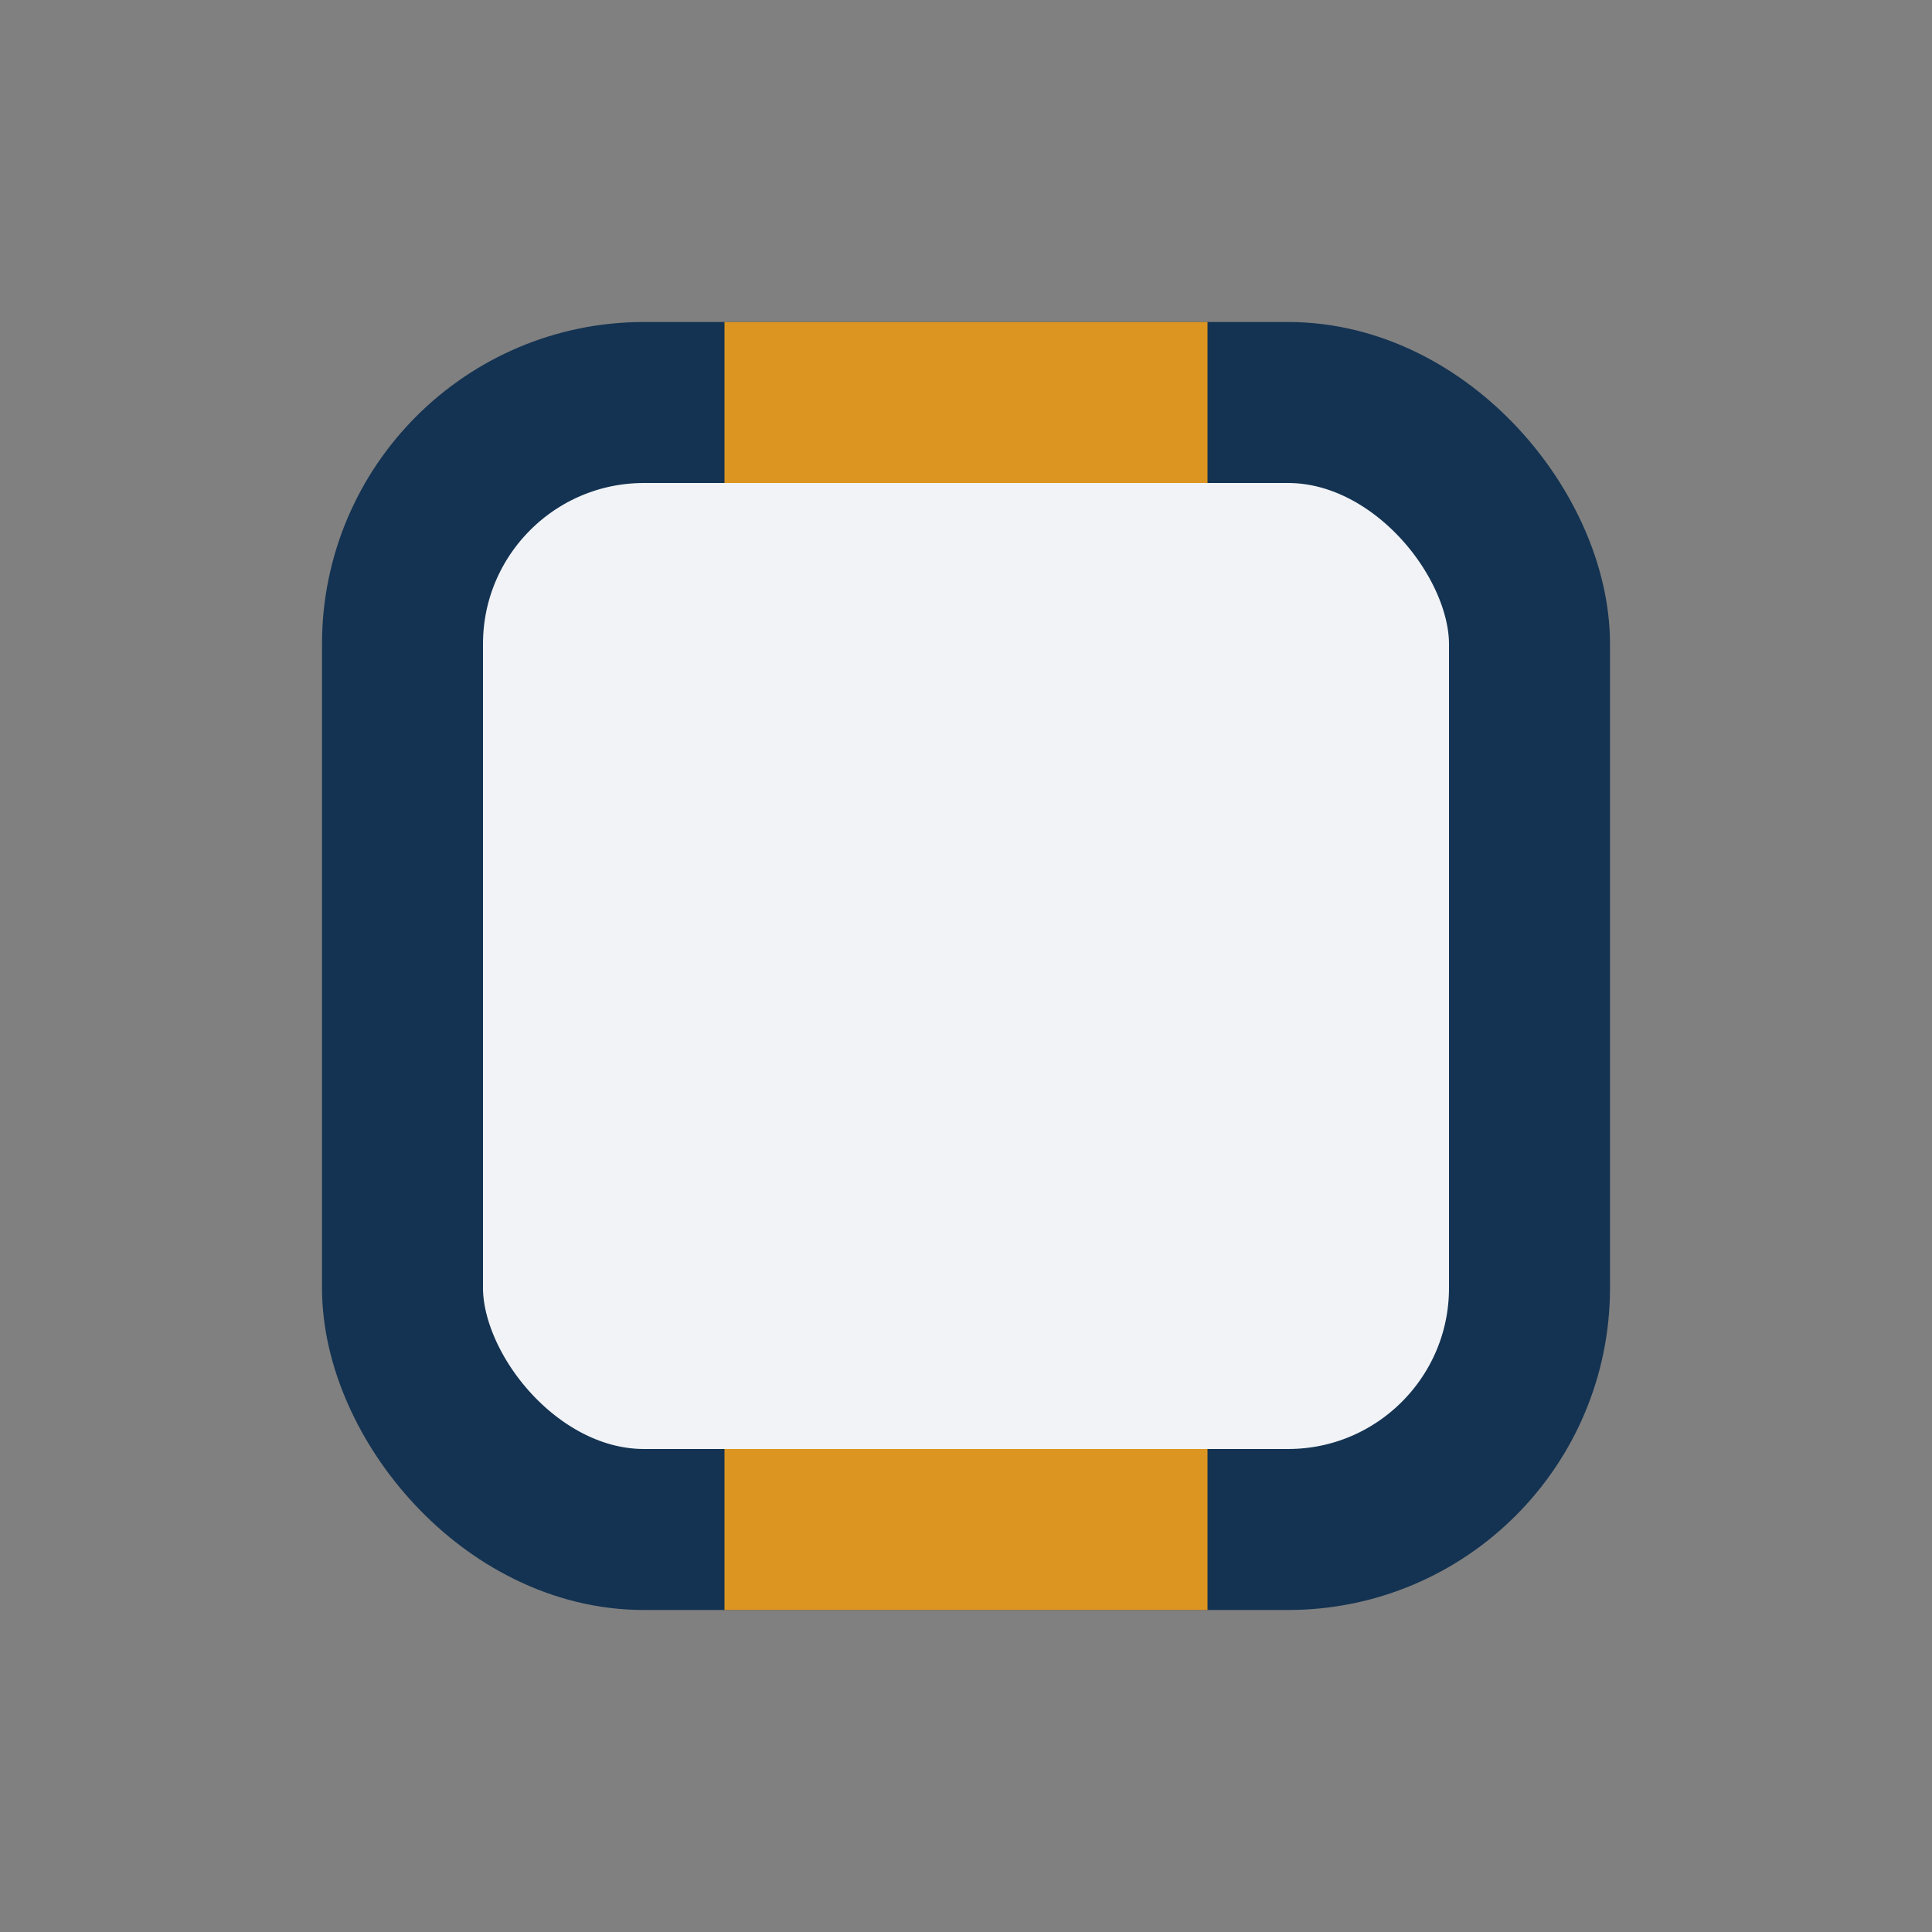
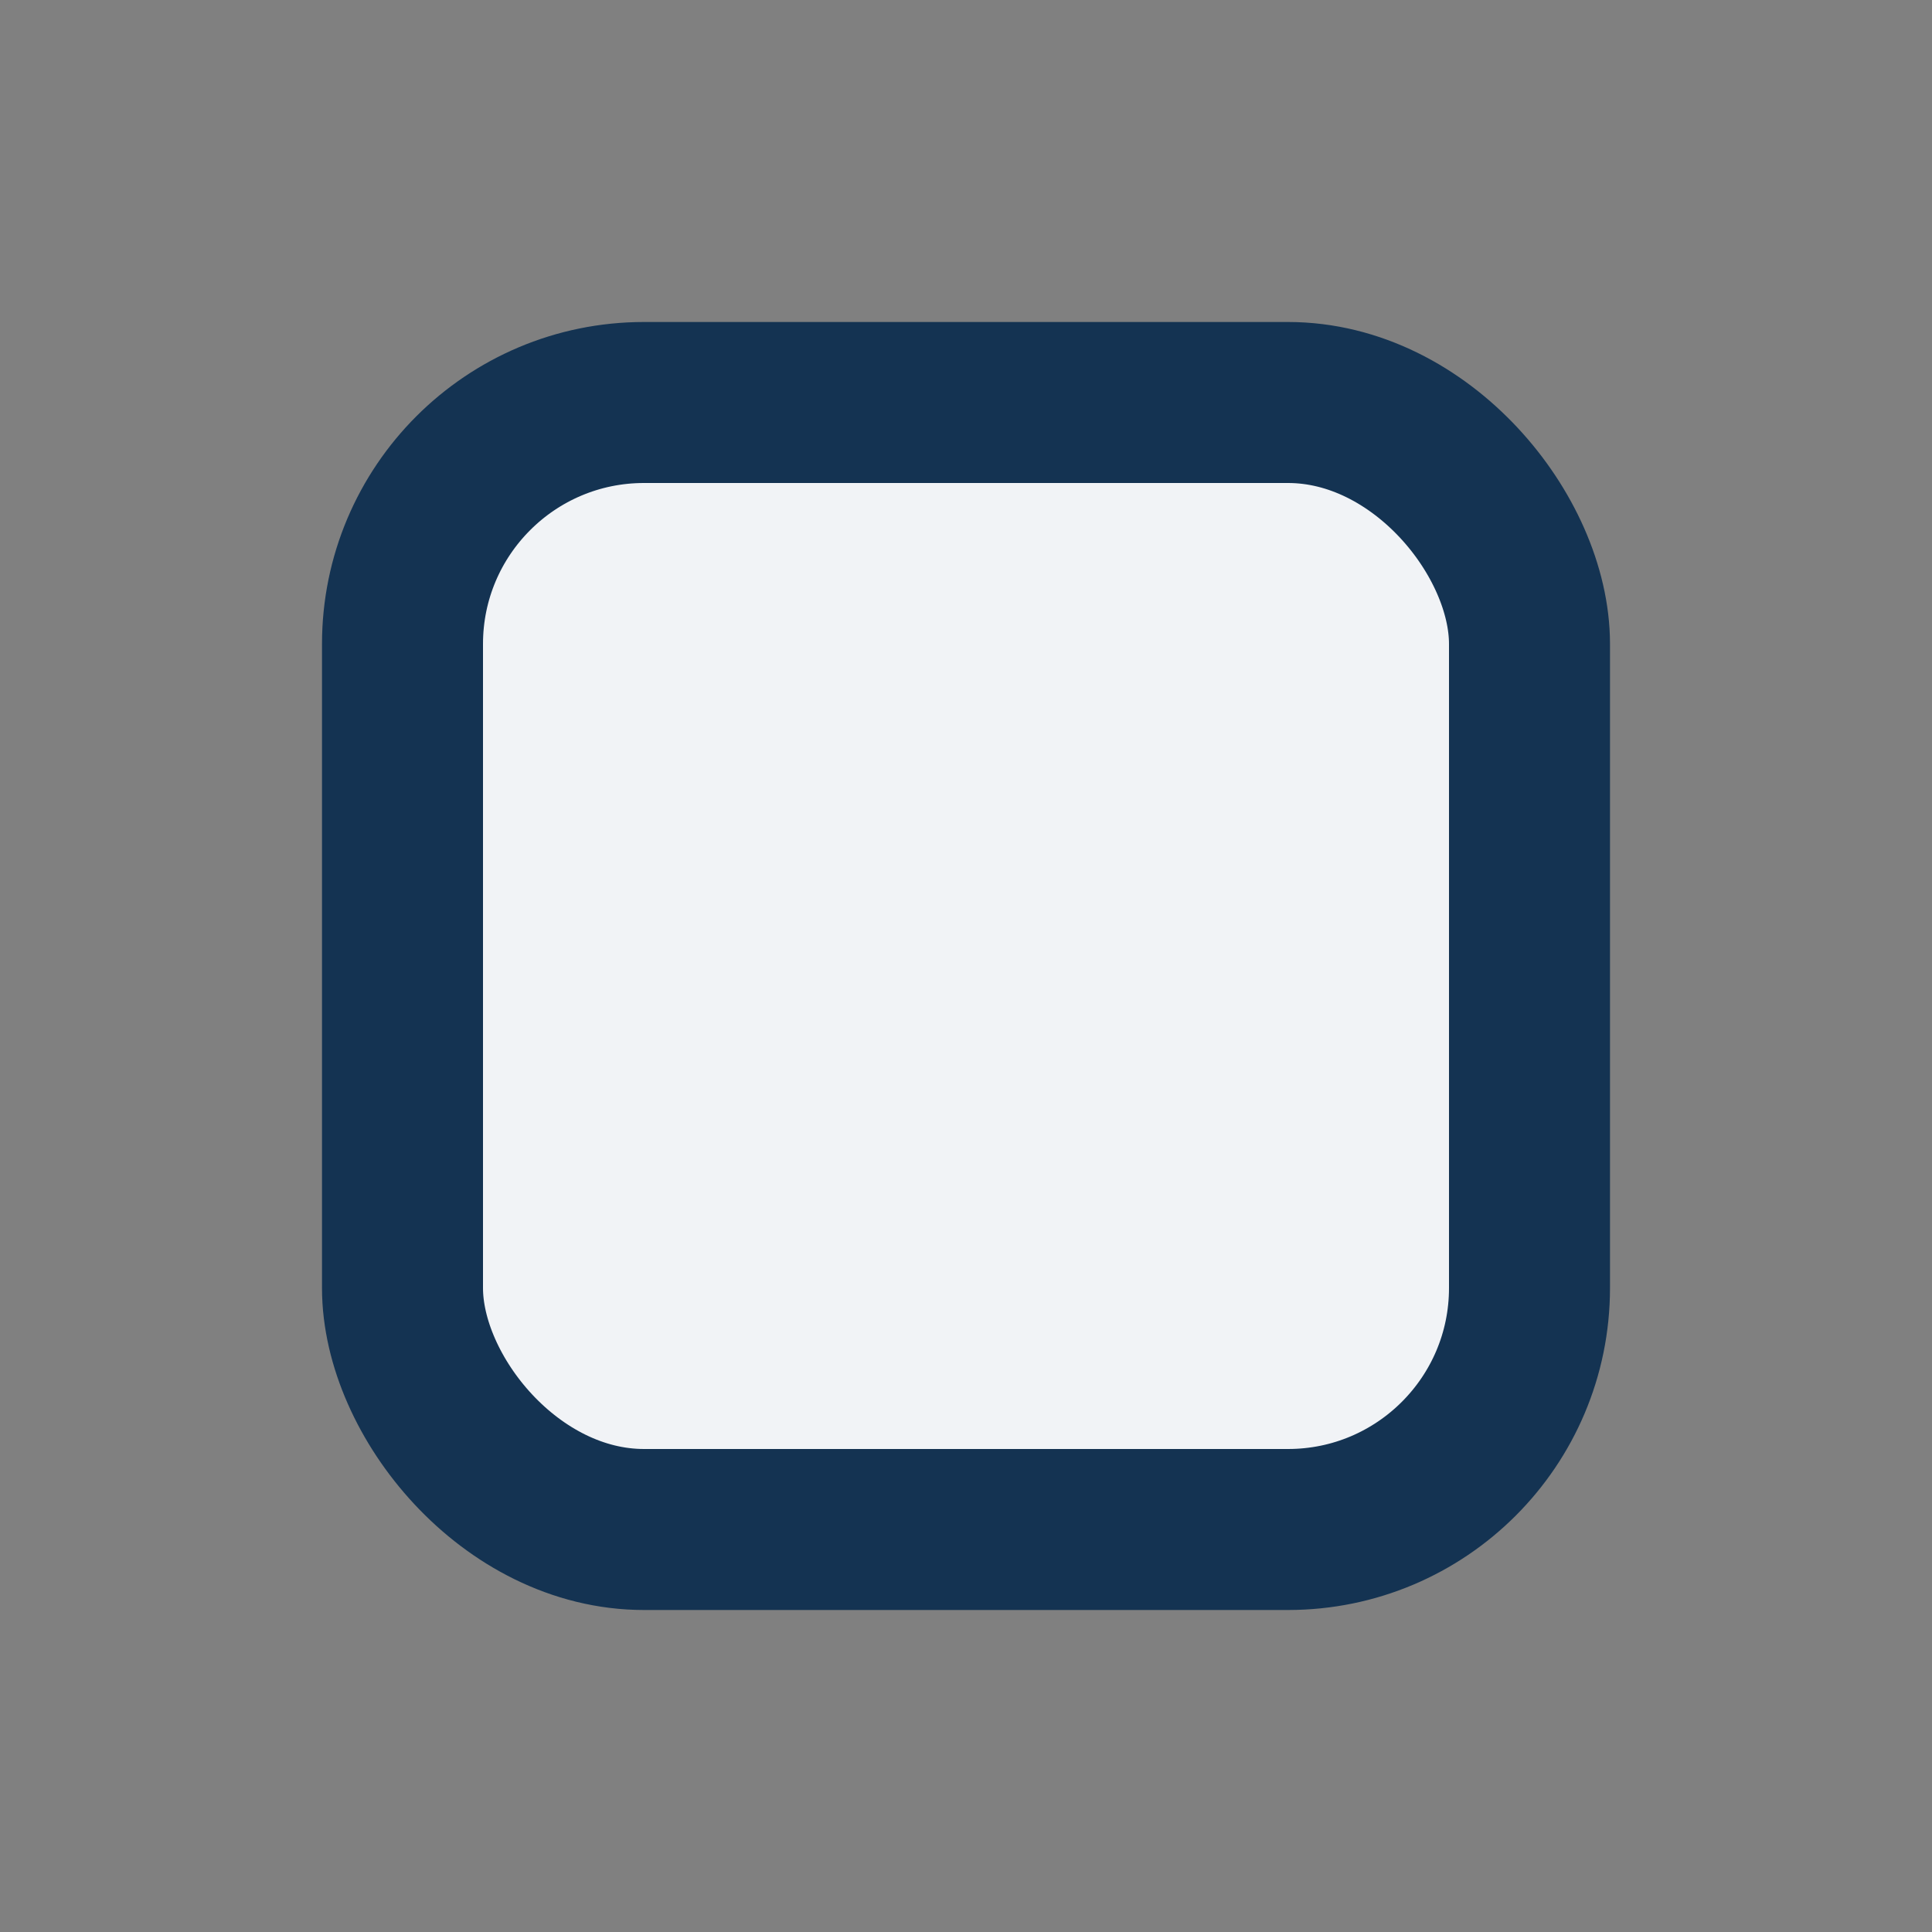
<svg xmlns="http://www.w3.org/2000/svg" width="24" height="24" viewBox="0 0 24 24">
  <rect x="0" y="0" width="24" height="24" fill="#808080" stroke="none" />
  <rect x="5" y="5" width="14" height="14" rx="3" fill="#F1F3F6" stroke="#143352" stroke-width="2" />
-   <path d="M9 19h6M9 5h6" stroke="#DD9521" stroke-width="2" />
</svg>